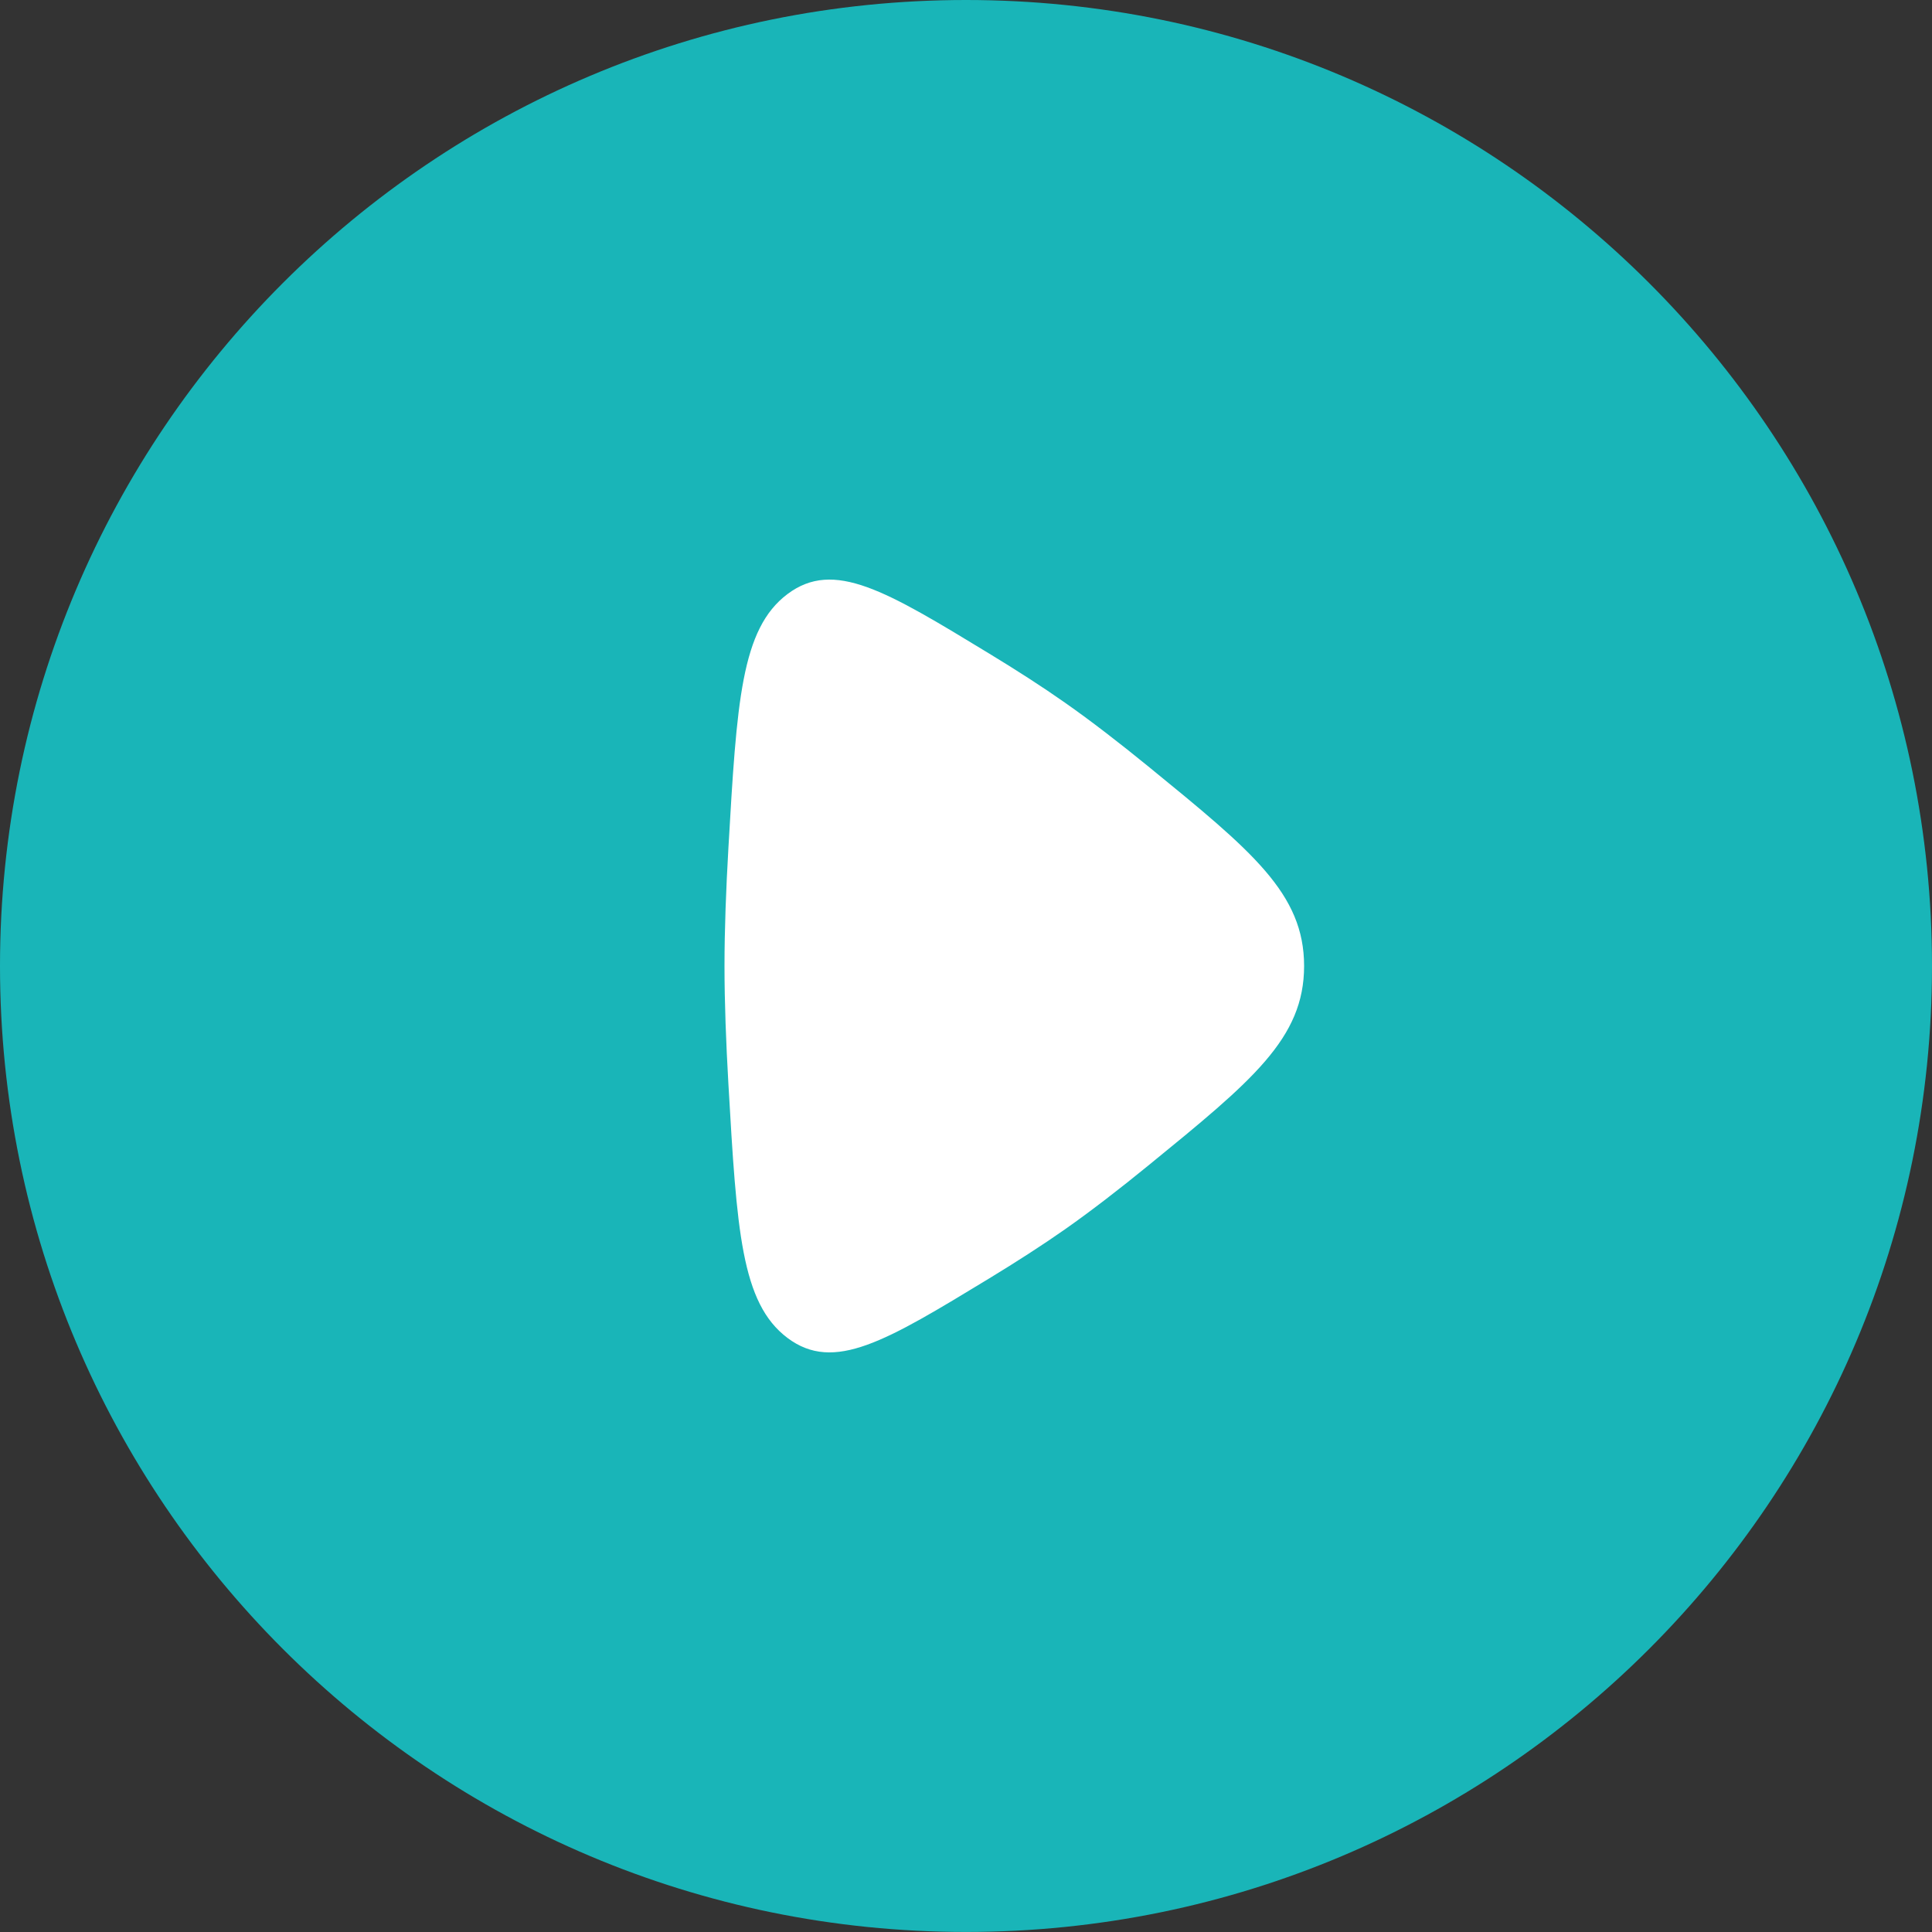
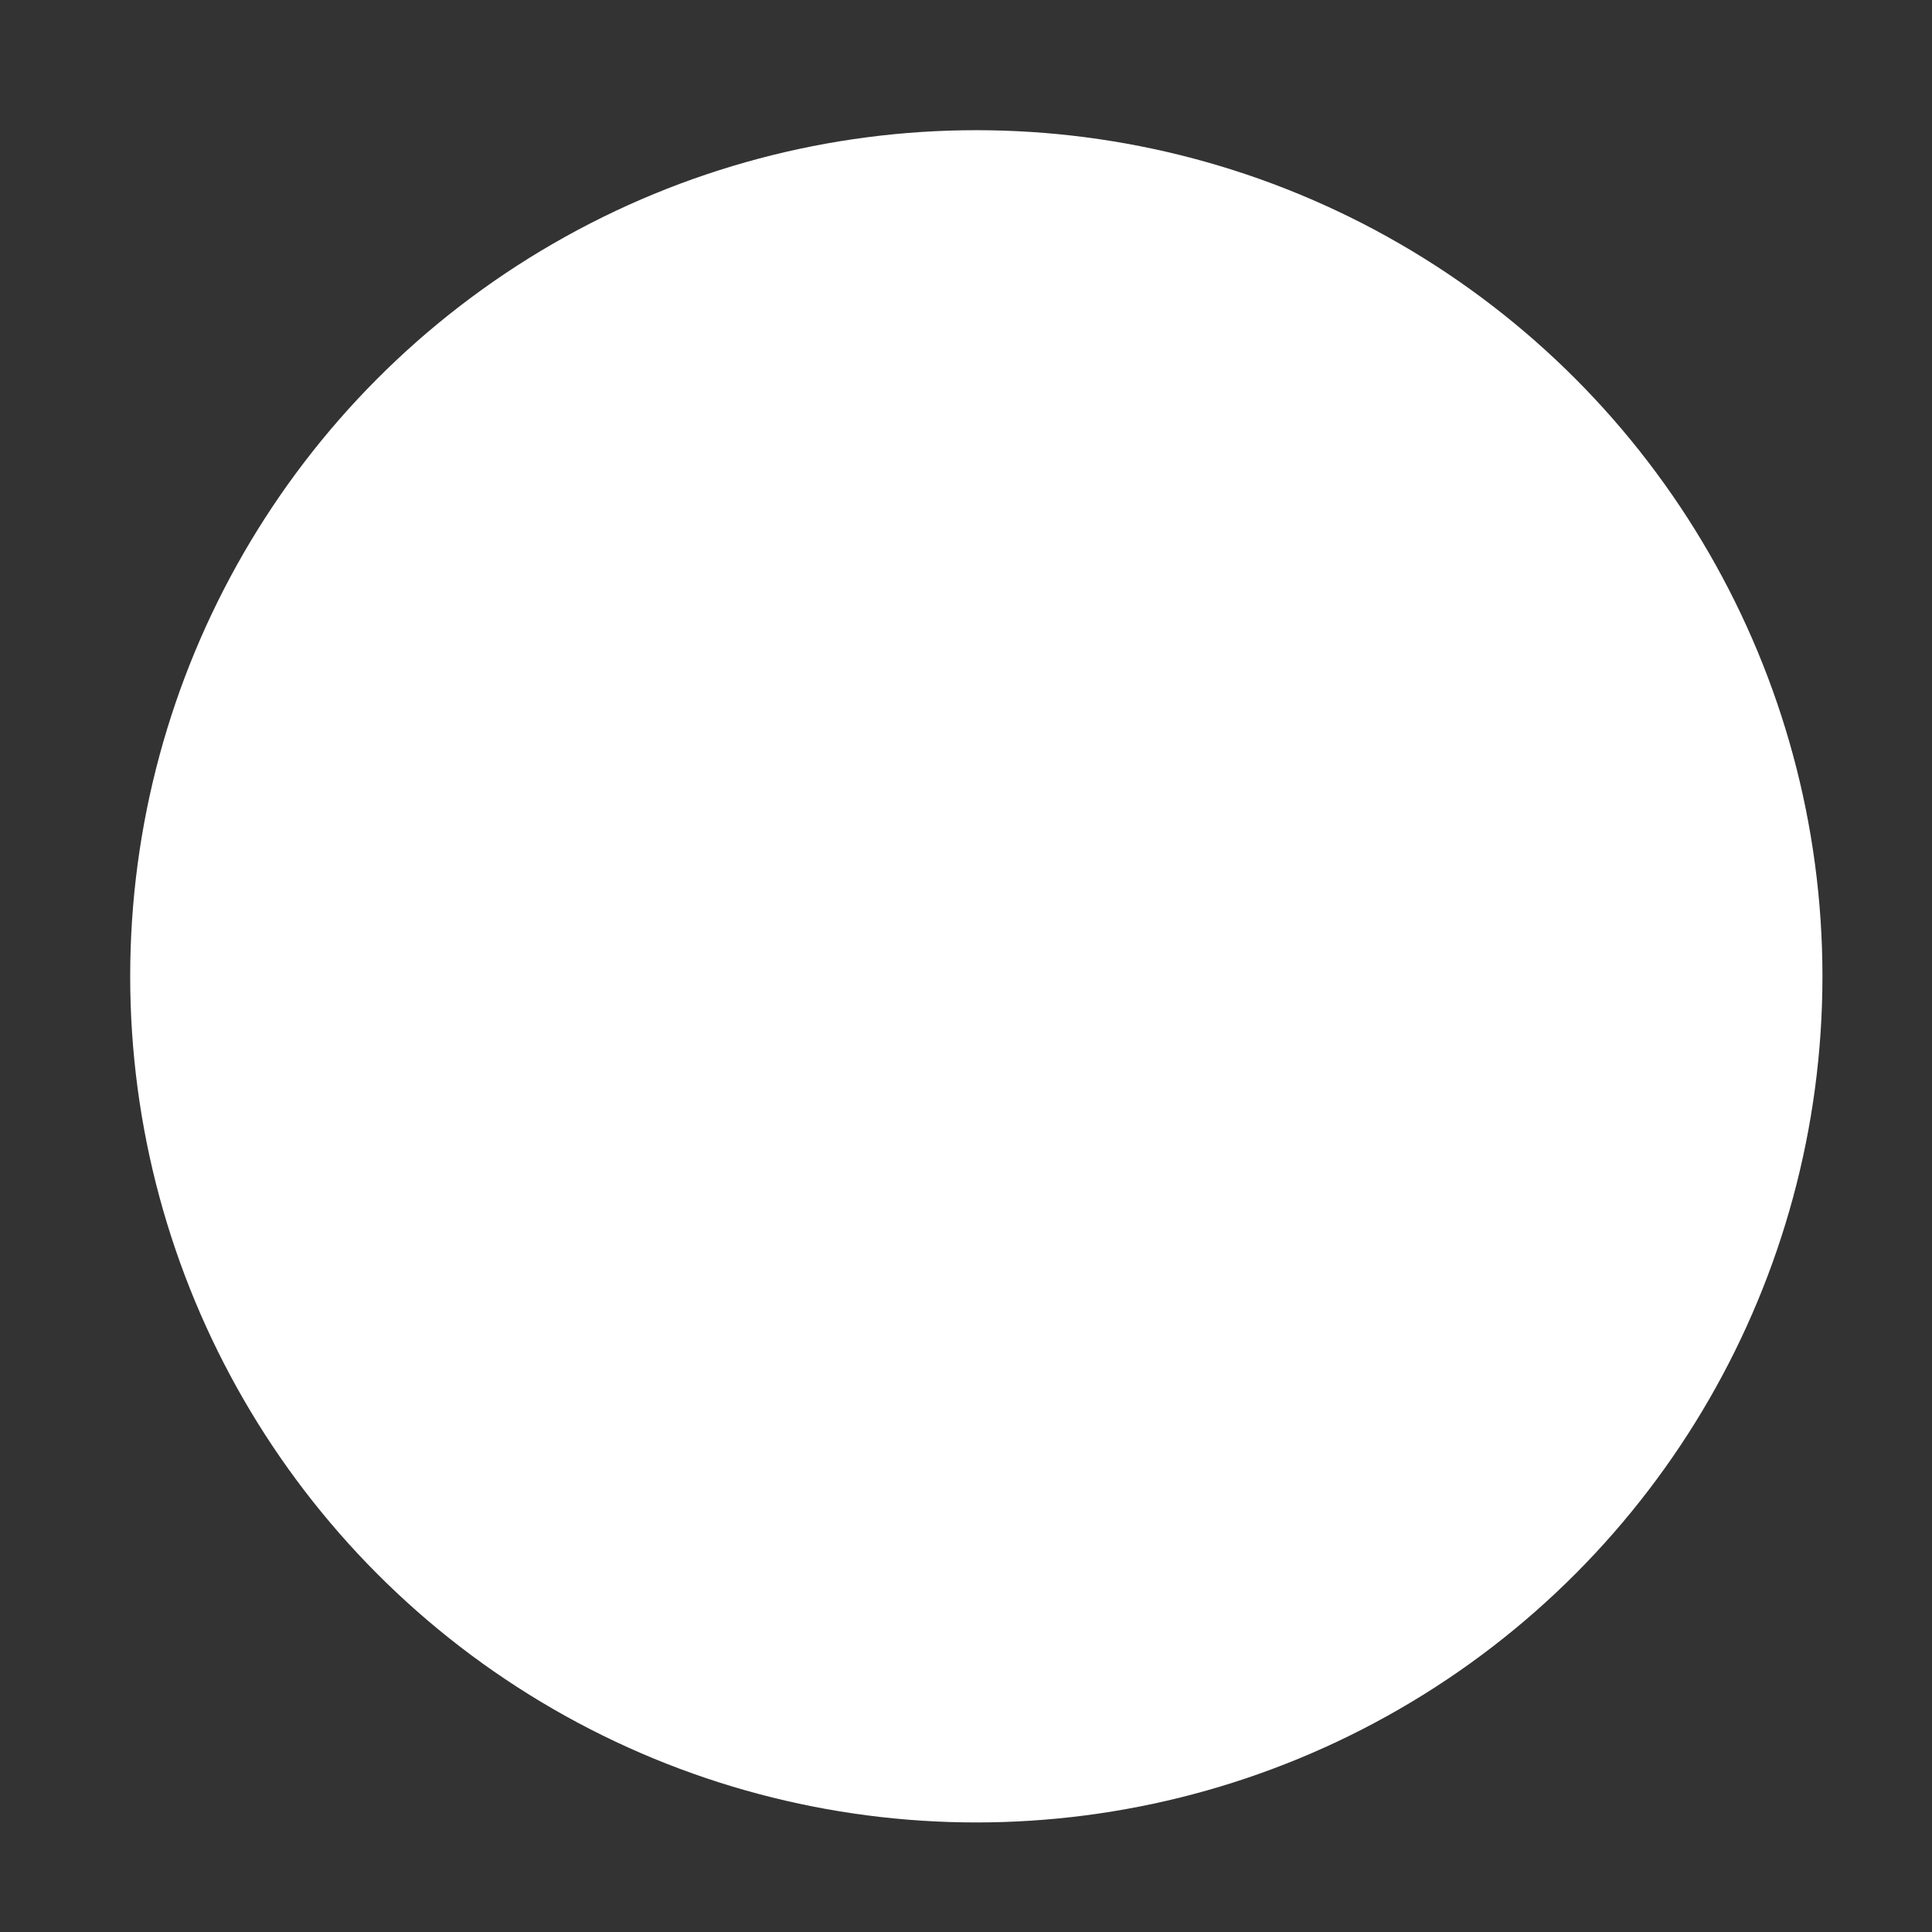
<svg xmlns="http://www.w3.org/2000/svg" width="44" height="44" viewBox="0 0 44 44" fill="none">
  <rect x="0" y="0" width="44" height="44" fill="#333333" stroke="none" />
  <ellipse cx="22.235" cy="22.235" rx="19.27" ry="19.27" fill="white" />
-   <path fill-rule="evenodd" clip-rule="evenodd" d="M22 43.999C34.15 43.999 44 34.15 44 22C44 9.85 34.15 0 22 0C9.85 0 0 9.85 0 22C0 34.15 9.85 43.999 22 43.999ZM24.257 16.005C23.735 15.638 23.144 15.259 22.532 14.887C20.173 13.452 18.993 12.735 17.935 13.529C16.877 14.323 16.781 15.986 16.589 19.311C16.535 20.252 16.5 21.173 16.5 22C16.5 22.826 16.535 23.748 16.589 24.689C16.781 28.014 16.877 29.676 17.935 30.471C18.993 31.265 20.173 30.547 22.532 29.113C23.144 28.741 23.735 28.361 24.257 27.995C24.852 27.577 25.5 27.076 26.153 26.543C28.518 24.614 29.7 23.65 29.7 22C29.7 20.35 28.518 19.386 26.153 17.456C25.5 16.924 24.852 16.422 24.257 16.005Z" fill="#19B5B8" />
</svg>